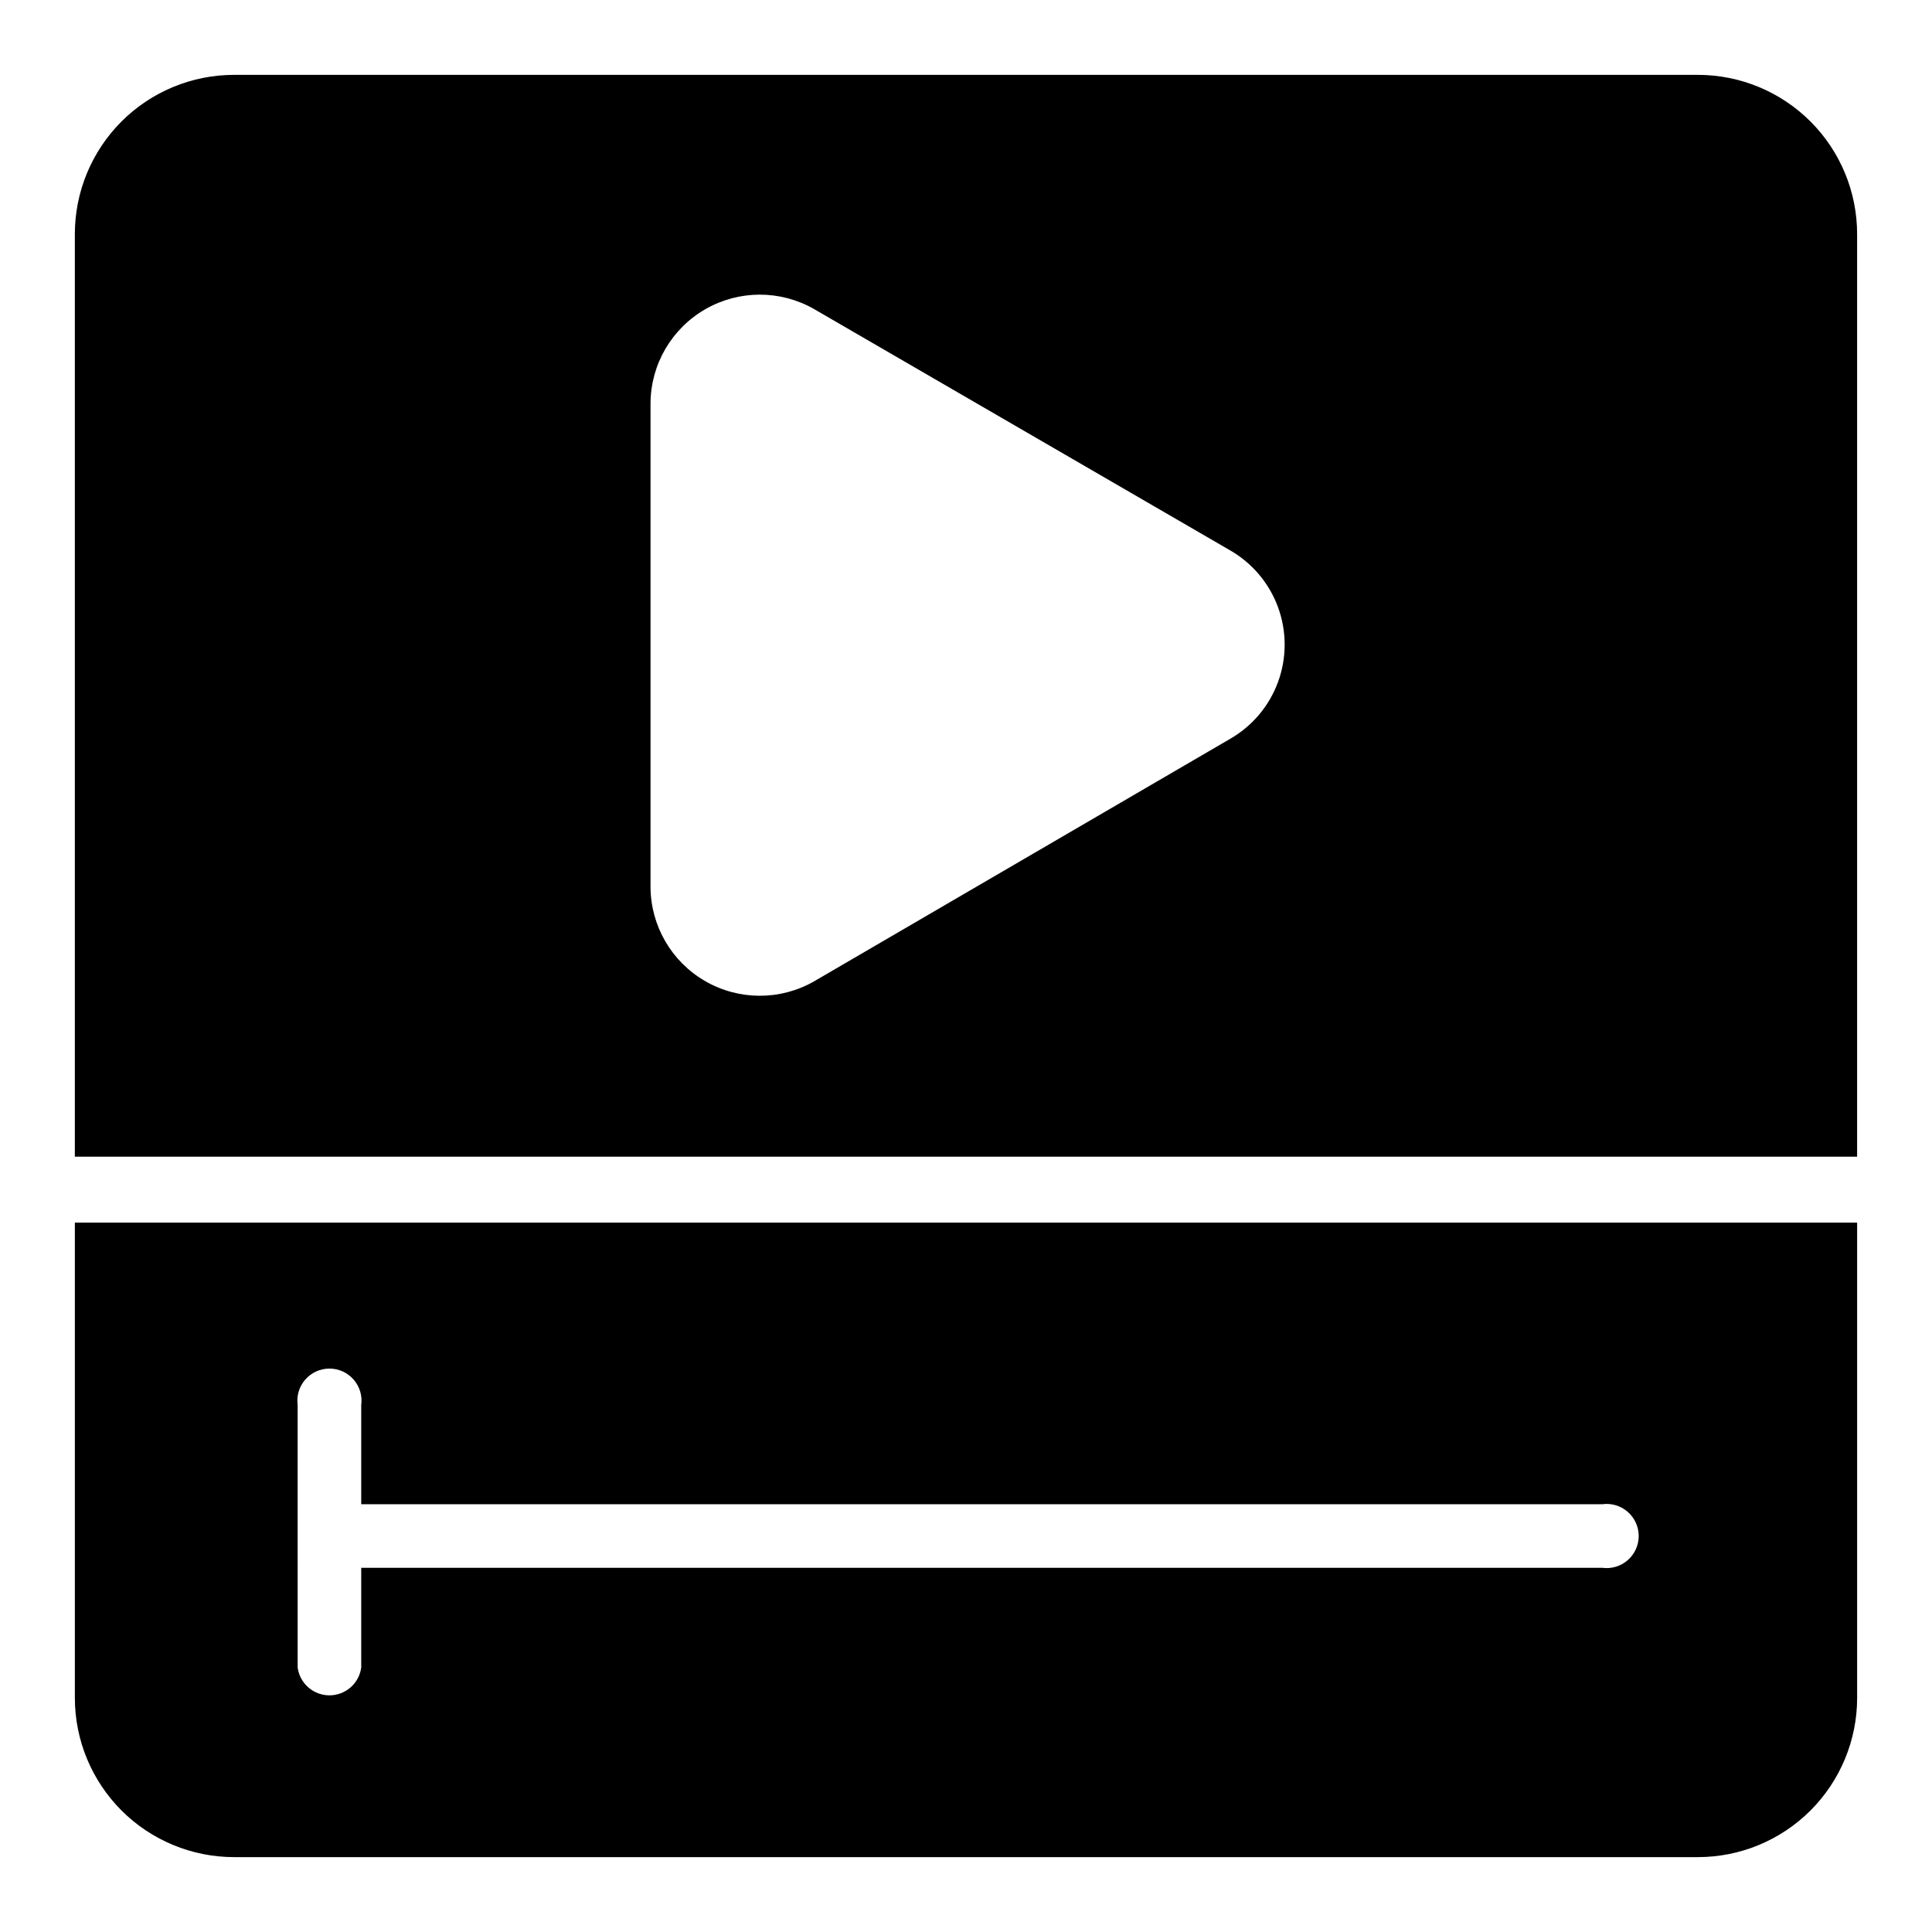
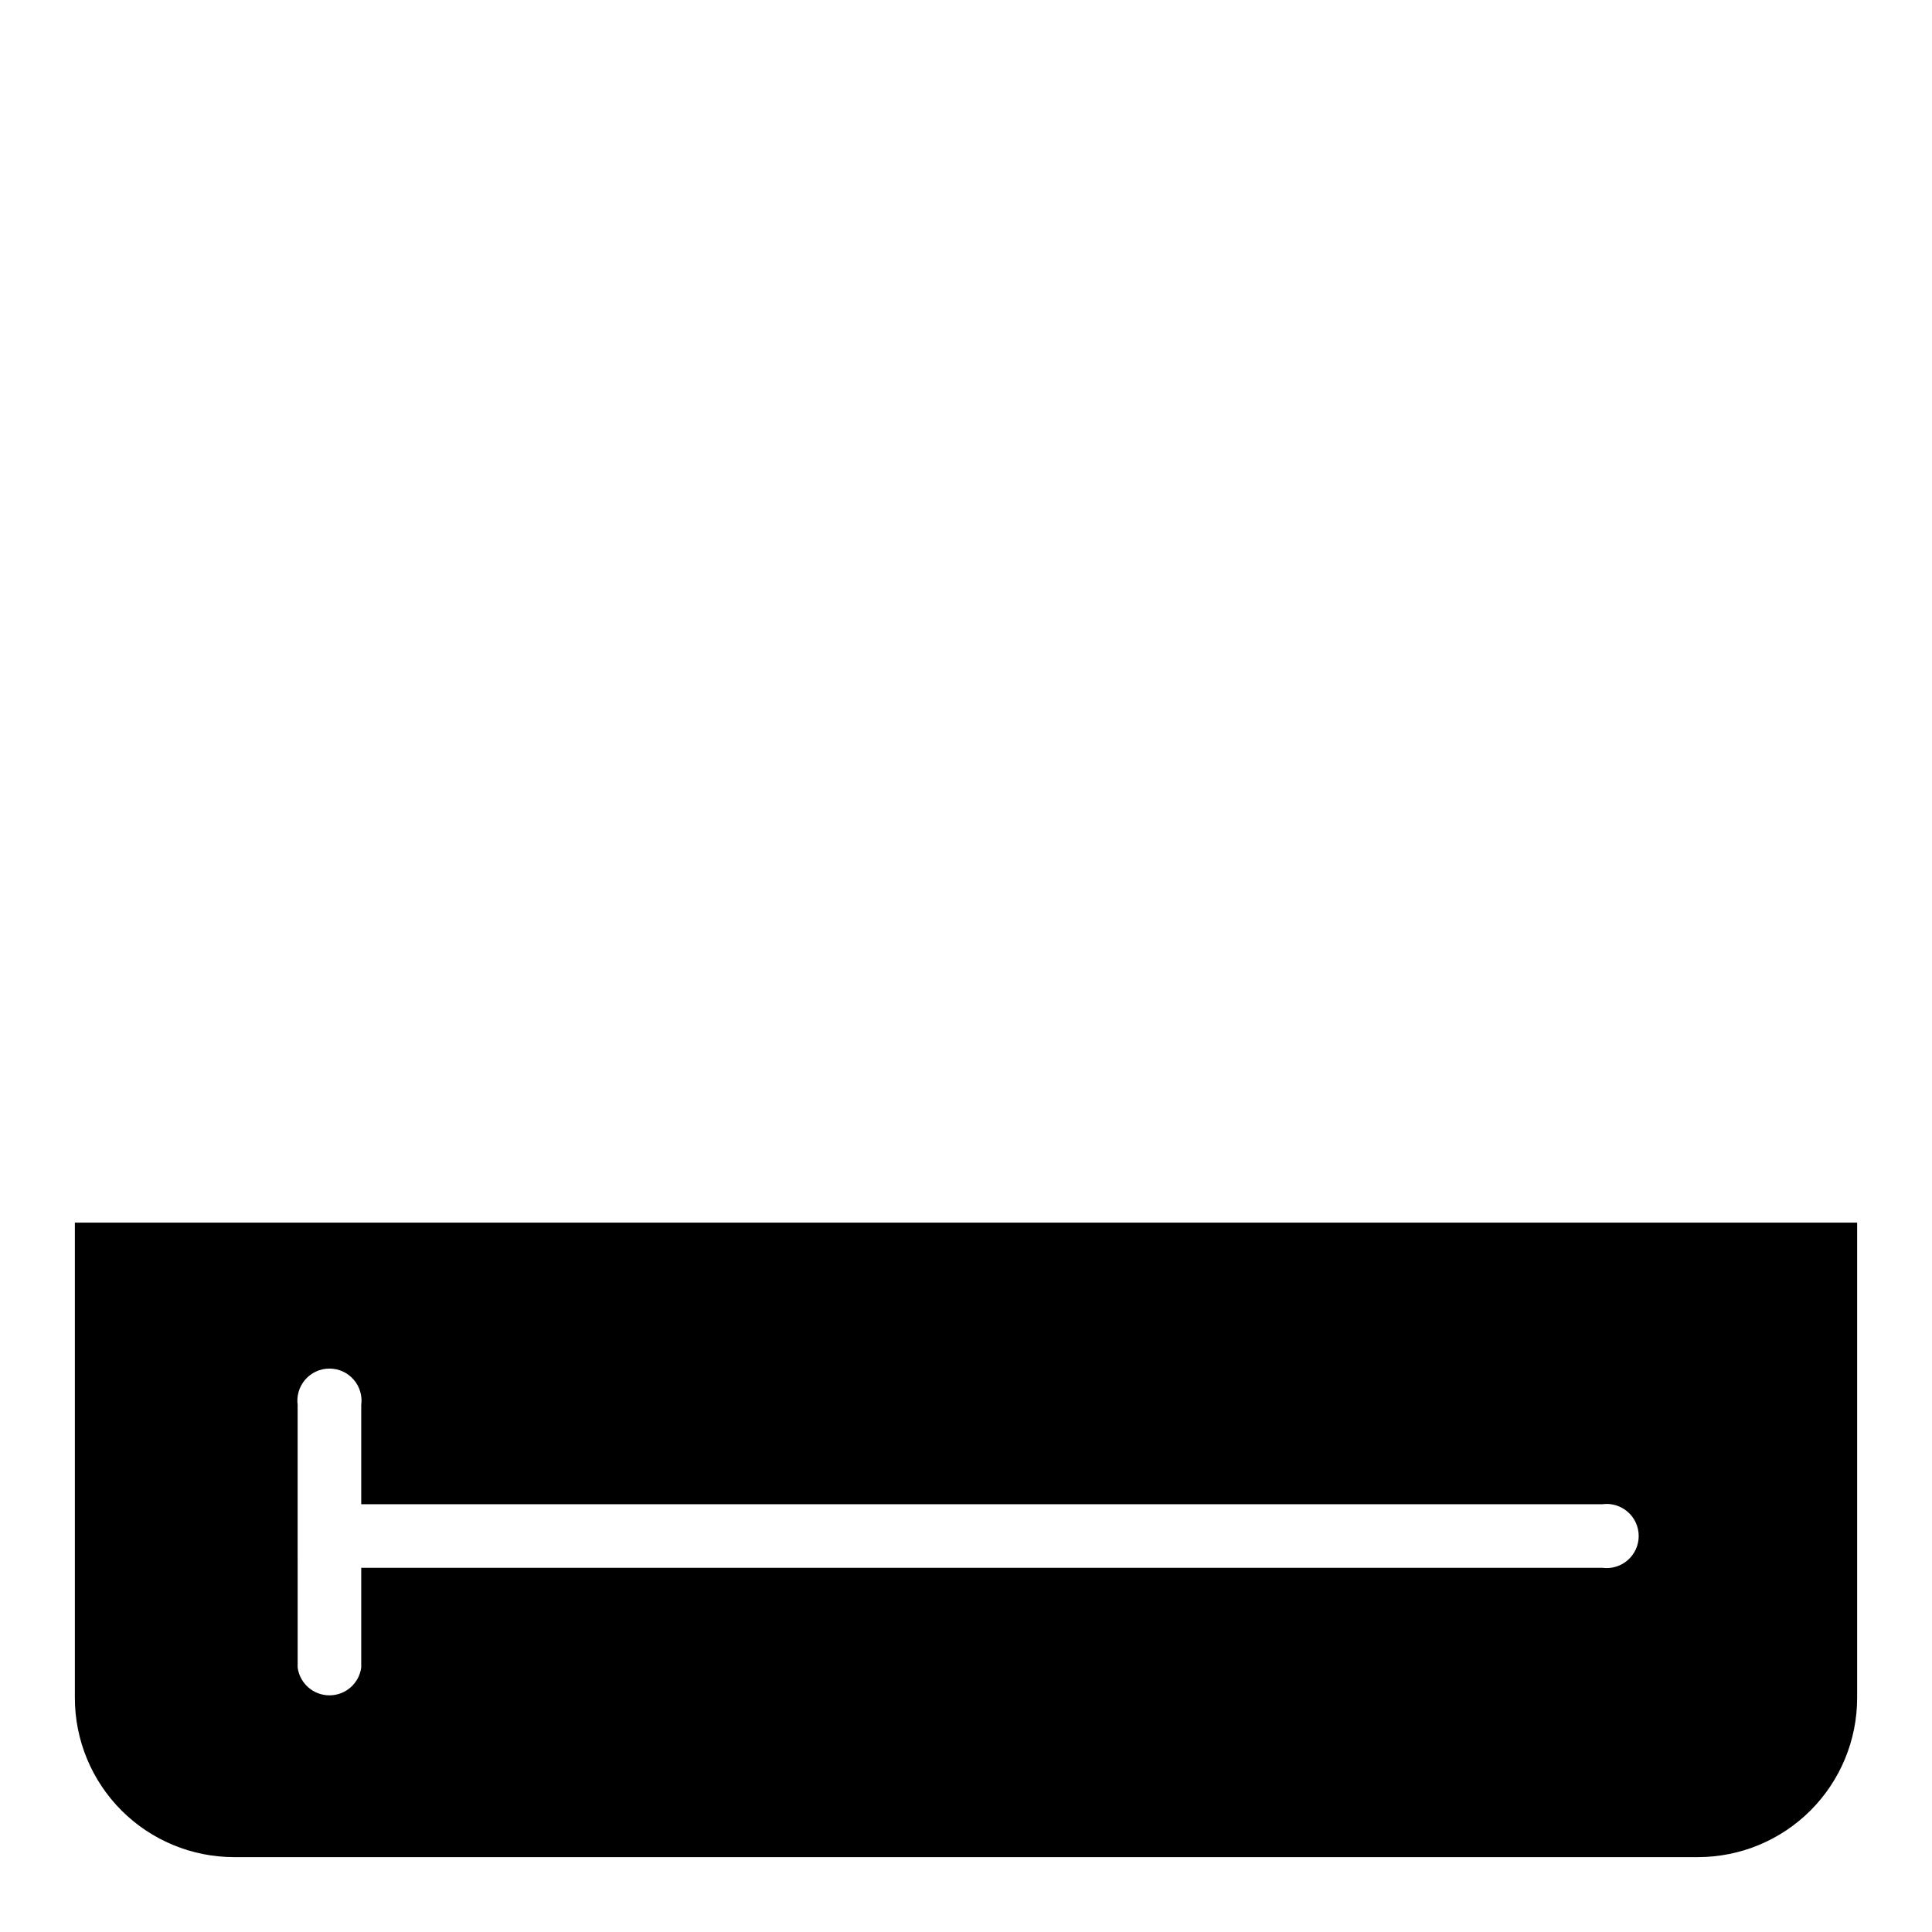
<svg xmlns="http://www.w3.org/2000/svg" fill="#000000" width="800px" height="800px" version="1.1" viewBox="144 144 512 512">
  <g>
-     <path d="m593.96 163.84h-387.93c-11.191 0-21.922 4.449-29.836 12.359-7.91 7.914-12.359 18.645-12.359 29.836v244.5h472.32v-244.5c0-11.191-4.445-21.922-12.359-29.836-7.914-7.91-18.645-12.359-29.836-12.359zm-124.06 176.02-110.21 64.234v0.004c-8.945 5.09-19.918 5.051-28.828-0.102-8.91-5.152-14.418-14.641-14.469-24.934v-128.31c0.105-10.266 5.637-19.703 14.535-24.816 8.898-5.113 19.84-5.137 28.762-0.059l110.21 63.918c5.918 3.375 10.449 8.734 12.793 15.129 2.34 6.394 2.34 13.414 0 19.812-2.344 6.394-6.875 11.754-12.793 15.125z" />
    <path d="m163.84 593.96c0 11.191 4.449 21.922 12.359 29.836 7.914 7.914 18.645 12.359 29.836 12.359h387.93c11.191 0 21.922-4.445 29.836-12.359 7.914-7.914 12.359-18.645 12.359-29.836v-125.95h-472.32zm59.039-77.617h0.004c-0.336-2.434 0.402-4.894 2.016-6.742 1.613-1.852 3.949-2.914 6.406-2.914s4.793 1.062 6.406 2.914c1.617 1.848 2.352 4.309 2.016 6.742v26.293h328.89c2.434-0.336 4.891 0.402 6.742 2.016s2.914 3.949 2.914 6.406-1.062 4.793-2.914 6.406-4.309 2.352-6.742 2.016h-328.89v26.453c-0.574 4.207-4.172 7.348-8.422 7.348s-7.848-3.141-8.422-7.348z" />
  </g>
</svg>